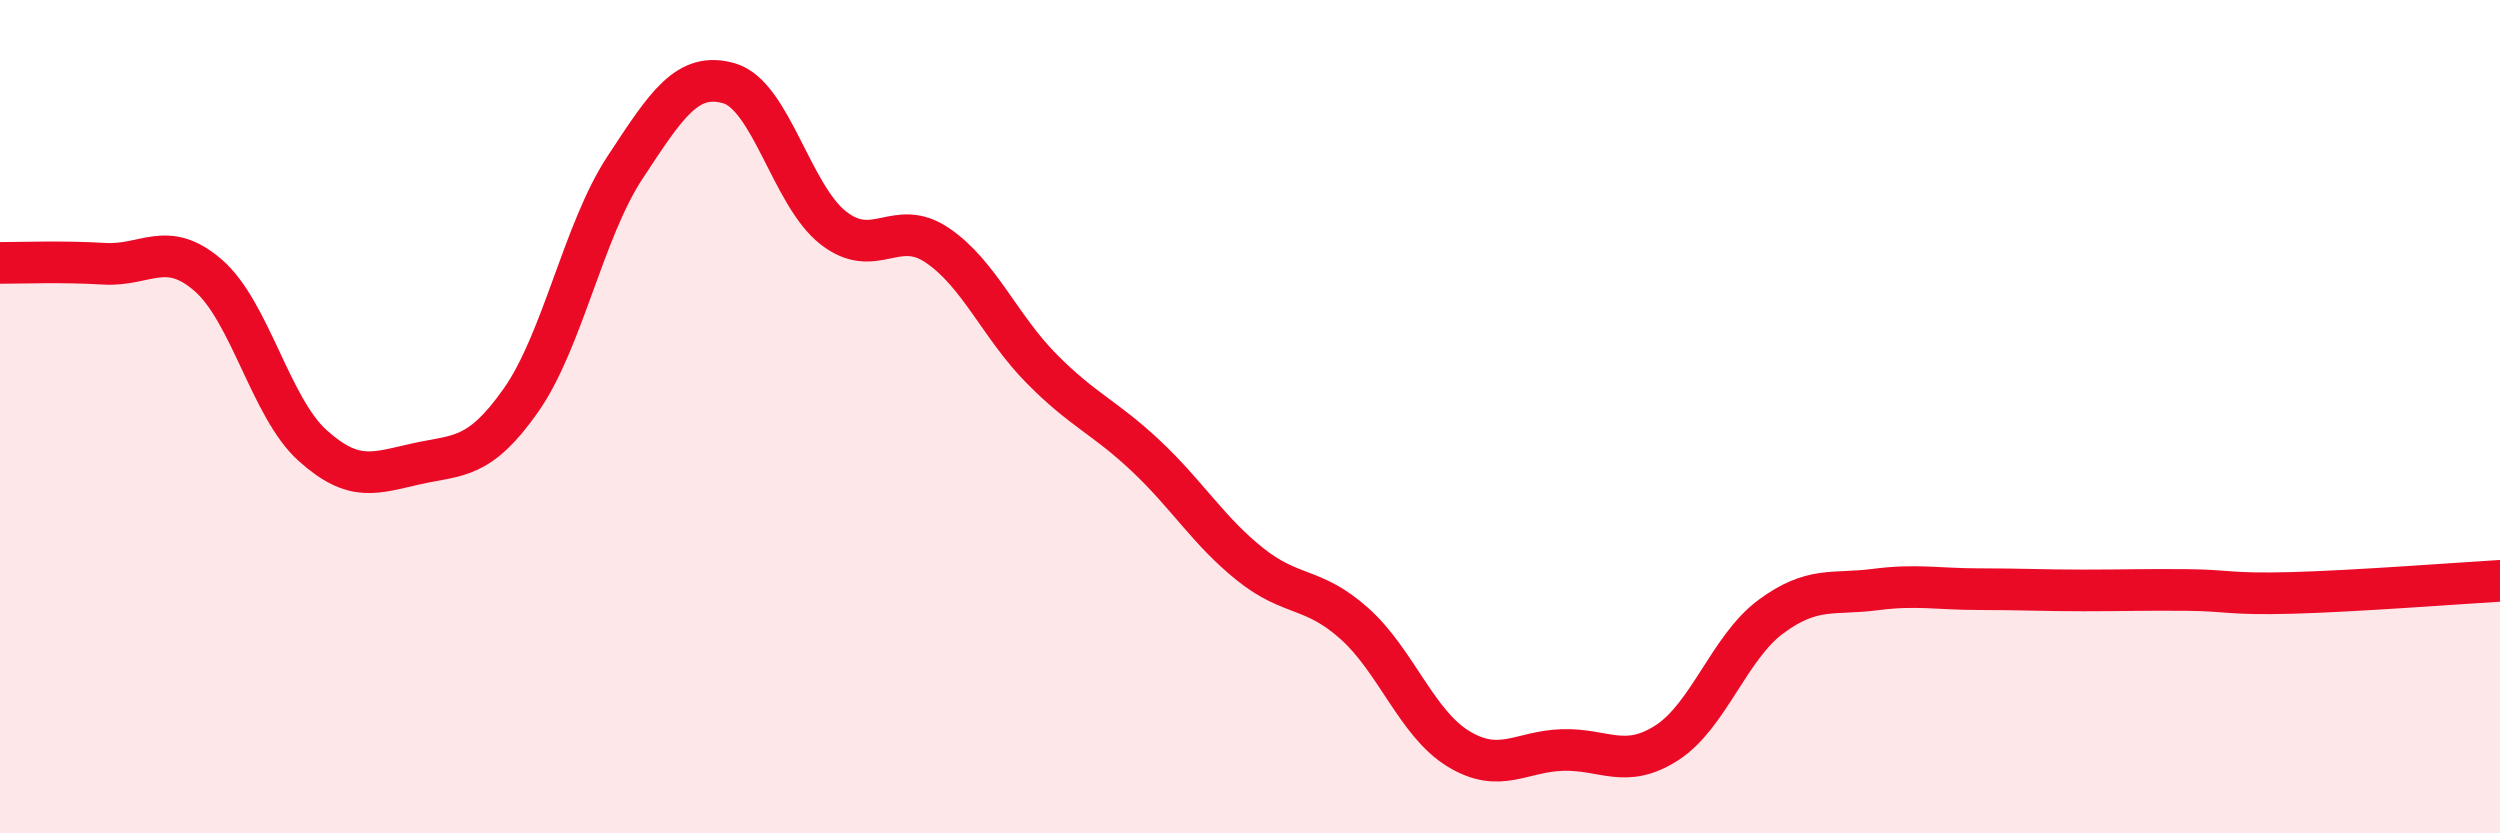
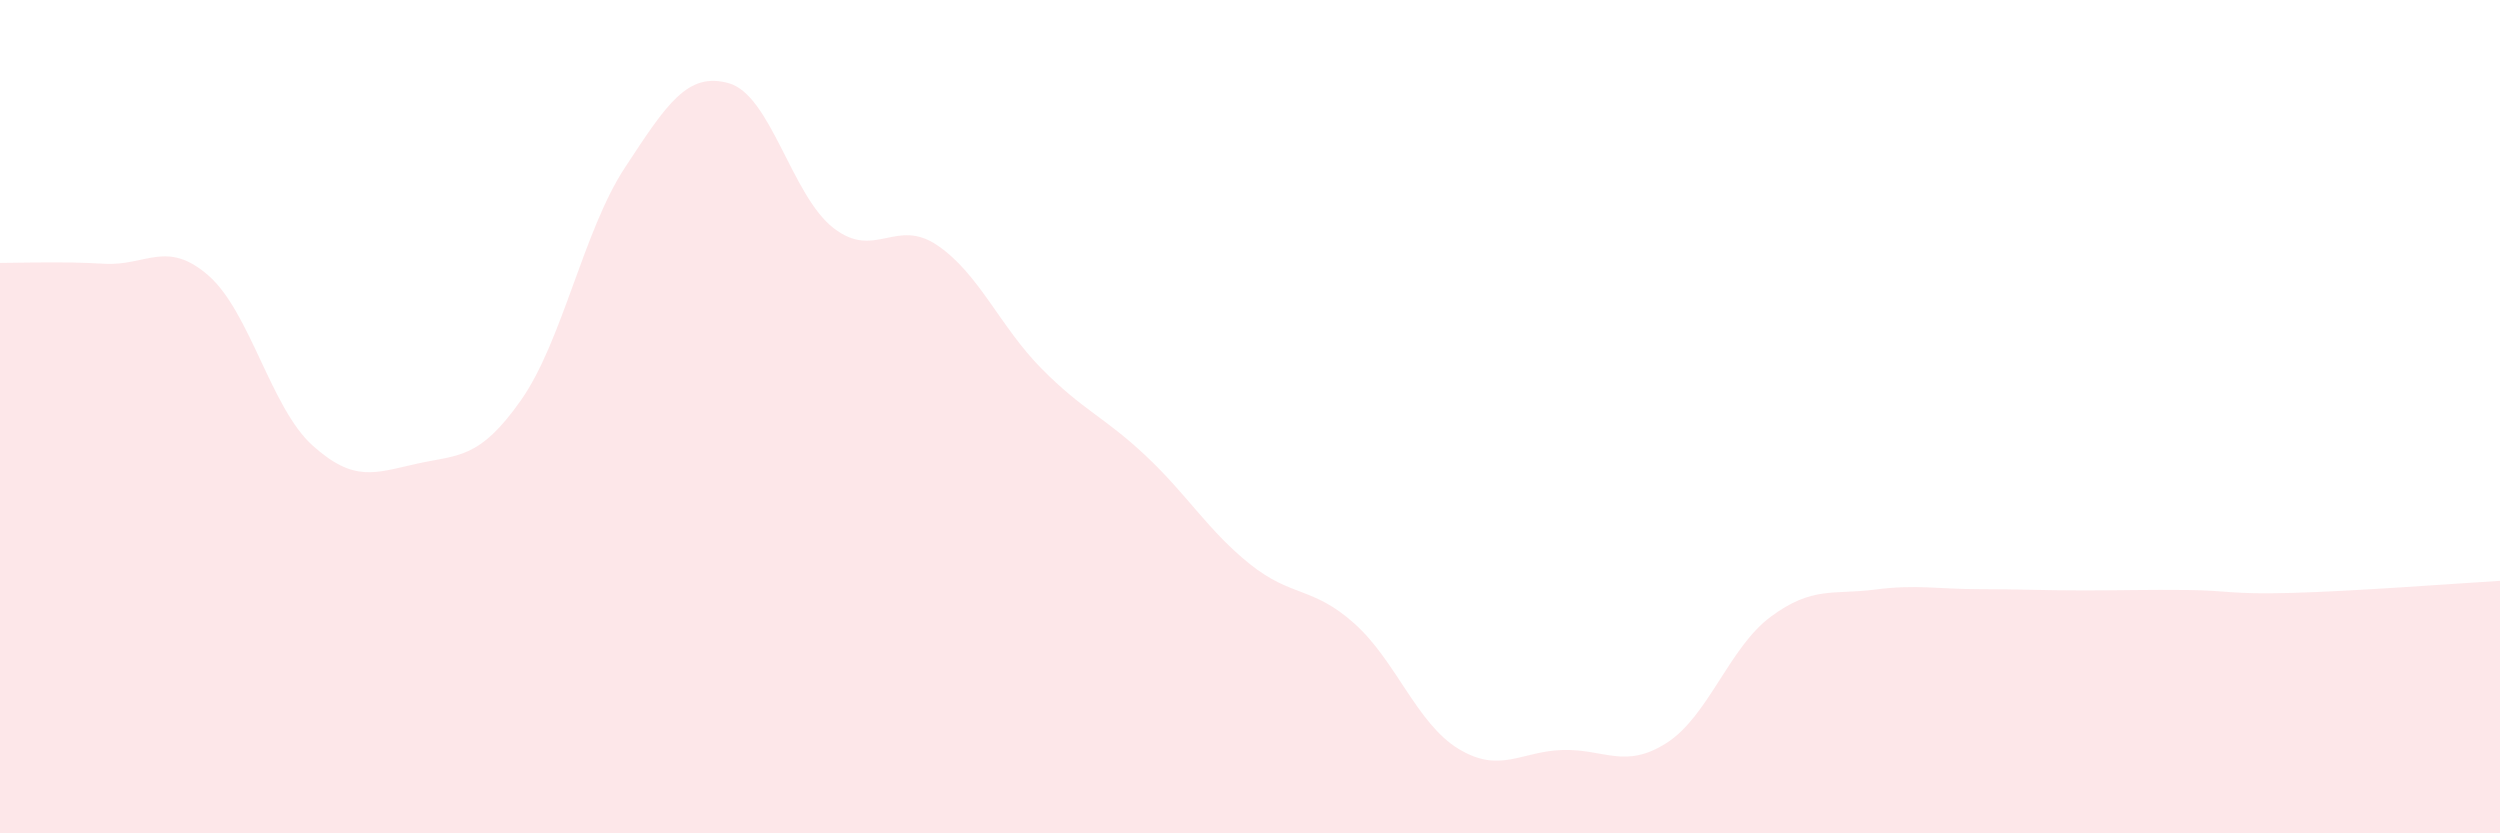
<svg xmlns="http://www.w3.org/2000/svg" width="60" height="20" viewBox="0 0 60 20">
  <path d="M 0,6.31 C 0.5,6.31 1.5,6.27 2.5,6.33 C 3.5,6.39 4,5.74 5,6.61 C 6,7.48 6.5,9.79 7.5,10.69 C 8.5,11.59 9,11.35 10,11.13 C 11,10.91 11.5,11.03 12.5,9.61 C 13.5,8.19 14,5.54 15,4.02 C 16,2.5 16.5,1.71 17.5,2 C 18.5,2.29 19,4.69 20,5.47 C 21,6.25 21.5,5.21 22.5,5.89 C 23.5,6.57 24,7.84 25,8.85 C 26,9.86 26.5,10 27.5,10.94 C 28.5,11.88 29,12.74 30,13.54 C 31,14.34 31.5,14.07 32.5,14.96 C 33.5,15.85 34,17.36 35,17.97 C 36,18.58 36.5,18.03 37.5,18 C 38.5,17.97 39,18.47 40,17.83 C 41,17.19 41.5,15.54 42.5,14.8 C 43.5,14.06 44,14.28 45,14.15 C 46,14.02 46.5,14.14 47.5,14.14 C 48.5,14.14 49,14.17 50,14.17 C 51,14.17 51.5,14.15 52.5,14.16 C 53.5,14.17 53.5,14.27 55,14.23 C 56.5,14.19 59,14 60,13.94L60 20L0 20Z" fill="#EB0A25" opacity="0.1" stroke-linecap="round" stroke-linejoin="round" />
-   <path d="M 0,6.31 C 0.5,6.31 1.5,6.27 2.5,6.33 C 3.5,6.39 4,5.74 5,6.61 C 6,7.48 6.5,9.79 7.5,10.69 C 8.5,11.59 9,11.35 10,11.13 C 11,10.91 11.5,11.03 12.5,9.61 C 13.5,8.19 14,5.54 15,4.02 C 16,2.5 16.5,1.71 17.5,2 C 18.5,2.29 19,4.69 20,5.47 C 21,6.25 21.5,5.21 22.5,5.89 C 23.5,6.57 24,7.84 25,8.85 C 26,9.86 26.5,10 27.5,10.94 C 28.5,11.88 29,12.74 30,13.54 C 31,14.34 31.5,14.07 32.5,14.96 C 33.5,15.85 34,17.36 35,17.97 C 36,18.58 36.5,18.03 37.5,18 C 38.5,17.97 39,18.47 40,17.83 C 41,17.19 41.5,15.54 42.5,14.8 C 43.5,14.06 44,14.28 45,14.15 C 46,14.02 46.5,14.14 47.5,14.14 C 48.5,14.14 49,14.17 50,14.17 C 51,14.17 51.5,14.15 52.5,14.16 C 53.5,14.17 53.5,14.27 55,14.23 C 56.5,14.19 59,14 60,13.94" stroke="#EB0A25" stroke-width="1" fill="none" stroke-linecap="round" stroke-linejoin="round" />
</svg>